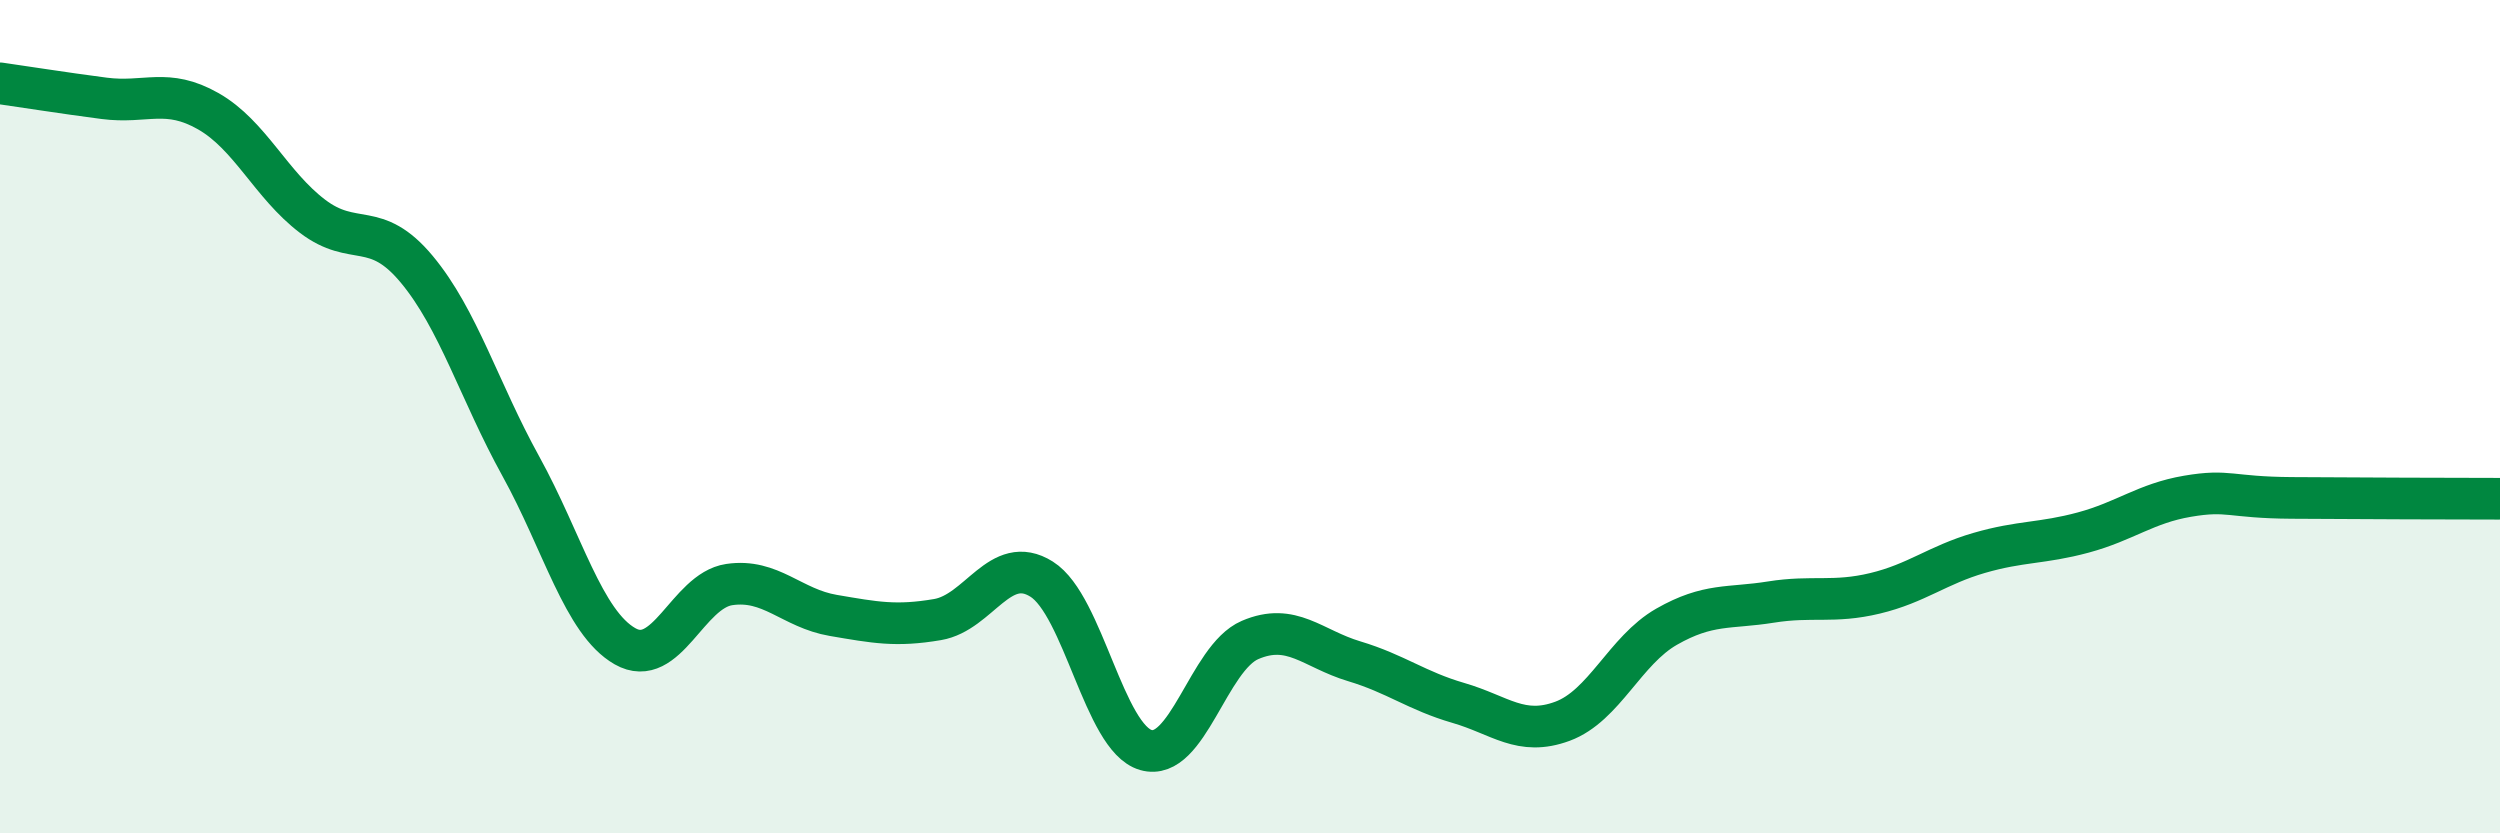
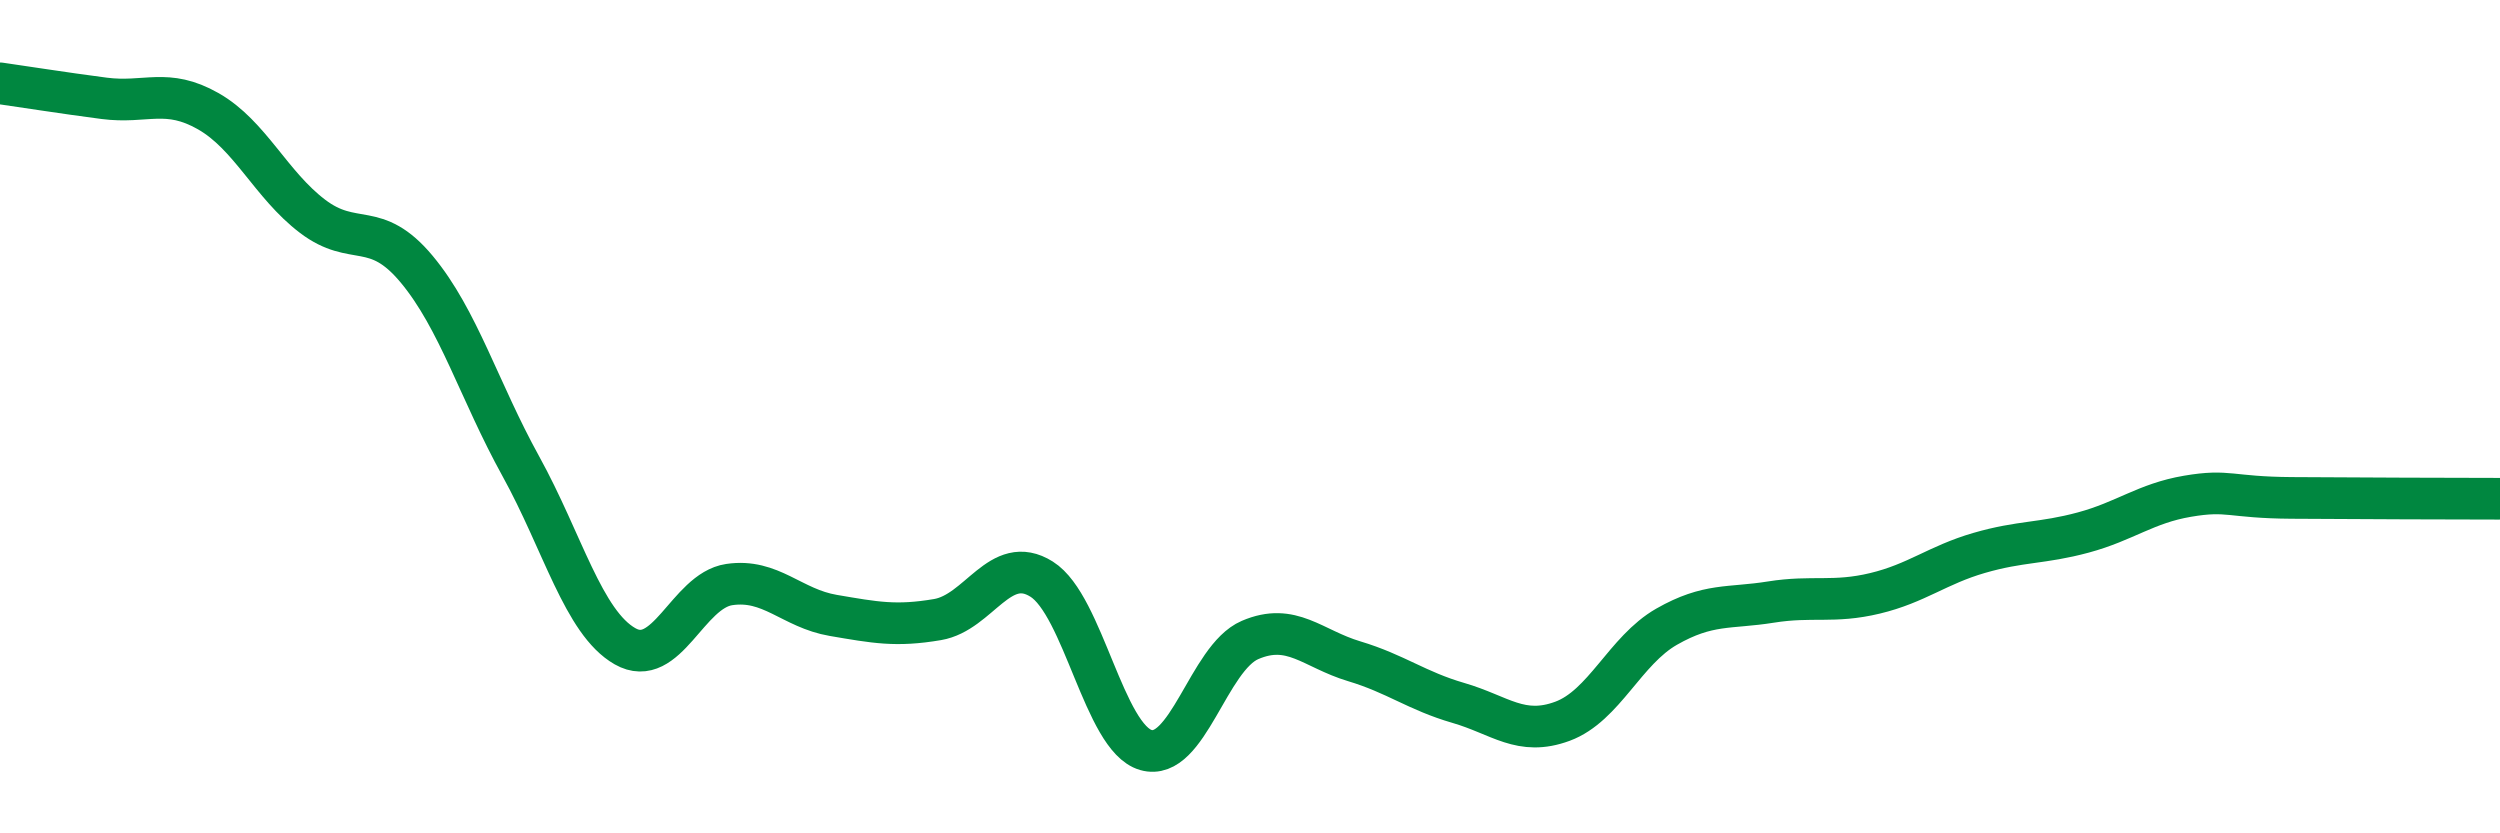
<svg xmlns="http://www.w3.org/2000/svg" width="60" height="20" viewBox="0 0 60 20">
-   <path d="M 0,2 C 0.5,2.07 1.5,2.23 2.5,2.36 C 3.5,2.49 4,2.1 5,2.67 C 6,3.24 6.5,4.43 7.5,5.19 C 8.5,5.95 9,5.26 10,6.46 C 11,7.66 11.5,9.38 12.5,11.19 C 13.5,13 14,14.94 15,15.51 C 16,16.08 16.5,14.18 17.5,14.03 C 18.5,13.88 19,14.6 20,14.77 C 21,14.94 21.5,15.04 22.5,14.87 C 23.5,14.7 24,13.27 25,13.9 C 26,14.53 26.5,17.71 27.5,18 C 28.5,18.29 29,15.79 30,15.36 C 31,14.93 31.5,15.57 32.5,15.87 C 33.5,16.17 34,16.58 35,16.87 C 36,17.16 36.5,17.68 37.5,17.31 C 38.5,16.94 39,15.61 40,15.04 C 41,14.47 41.5,14.61 42.5,14.45 C 43.5,14.29 44,14.48 45,14.24 C 46,14 46.5,13.56 47.5,13.27 C 48.5,12.98 49,13.05 50,12.78 C 51,12.51 51.5,12.08 52.5,11.91 C 53.5,11.74 53.5,11.94 55,11.95 C 56.5,11.96 59,11.97 60,11.97L60 20L0 20Z" fill="#008740" opacity="0.1" stroke-linecap="round" stroke-linejoin="round" />
  <path d="M 0,2 C 0.5,2.07 1.5,2.23 2.5,2.36 C 3.5,2.49 4,2.1 5,2.67 C 6,3.24 6.5,4.43 7.5,5.19 C 8.5,5.95 9,5.26 10,6.46 C 11,7.66 11.5,9.38 12.5,11.19 C 13.5,13 14,14.94 15,15.51 C 16,16.08 16.5,14.18 17.5,14.03 C 18.5,13.88 19,14.6 20,14.77 C 21,14.94 21.5,15.04 22.5,14.87 C 23.5,14.7 24,13.27 25,13.9 C 26,14.53 26.5,17.71 27.5,18 C 28.5,18.29 29,15.79 30,15.36 C 31,14.93 31.5,15.57 32.5,15.87 C 33.5,16.17 34,16.58 35,16.87 C 36,17.16 36.5,17.68 37.5,17.31 C 38.5,16.94 39,15.61 40,15.04 C 41,14.47 41.5,14.61 42.5,14.45 C 43.5,14.29 44,14.48 45,14.24 C 46,14 46.5,13.56 47.5,13.27 C 48.5,12.98 49,13.05 50,12.78 C 51,12.51 51.5,12.08 52.5,11.91 C 53.5,11.74 53.5,11.94 55,11.95 C 56.5,11.96 59,11.97 60,11.97" stroke="#008740" stroke-width="1" fill="none" stroke-linecap="round" stroke-linejoin="round" />
</svg>